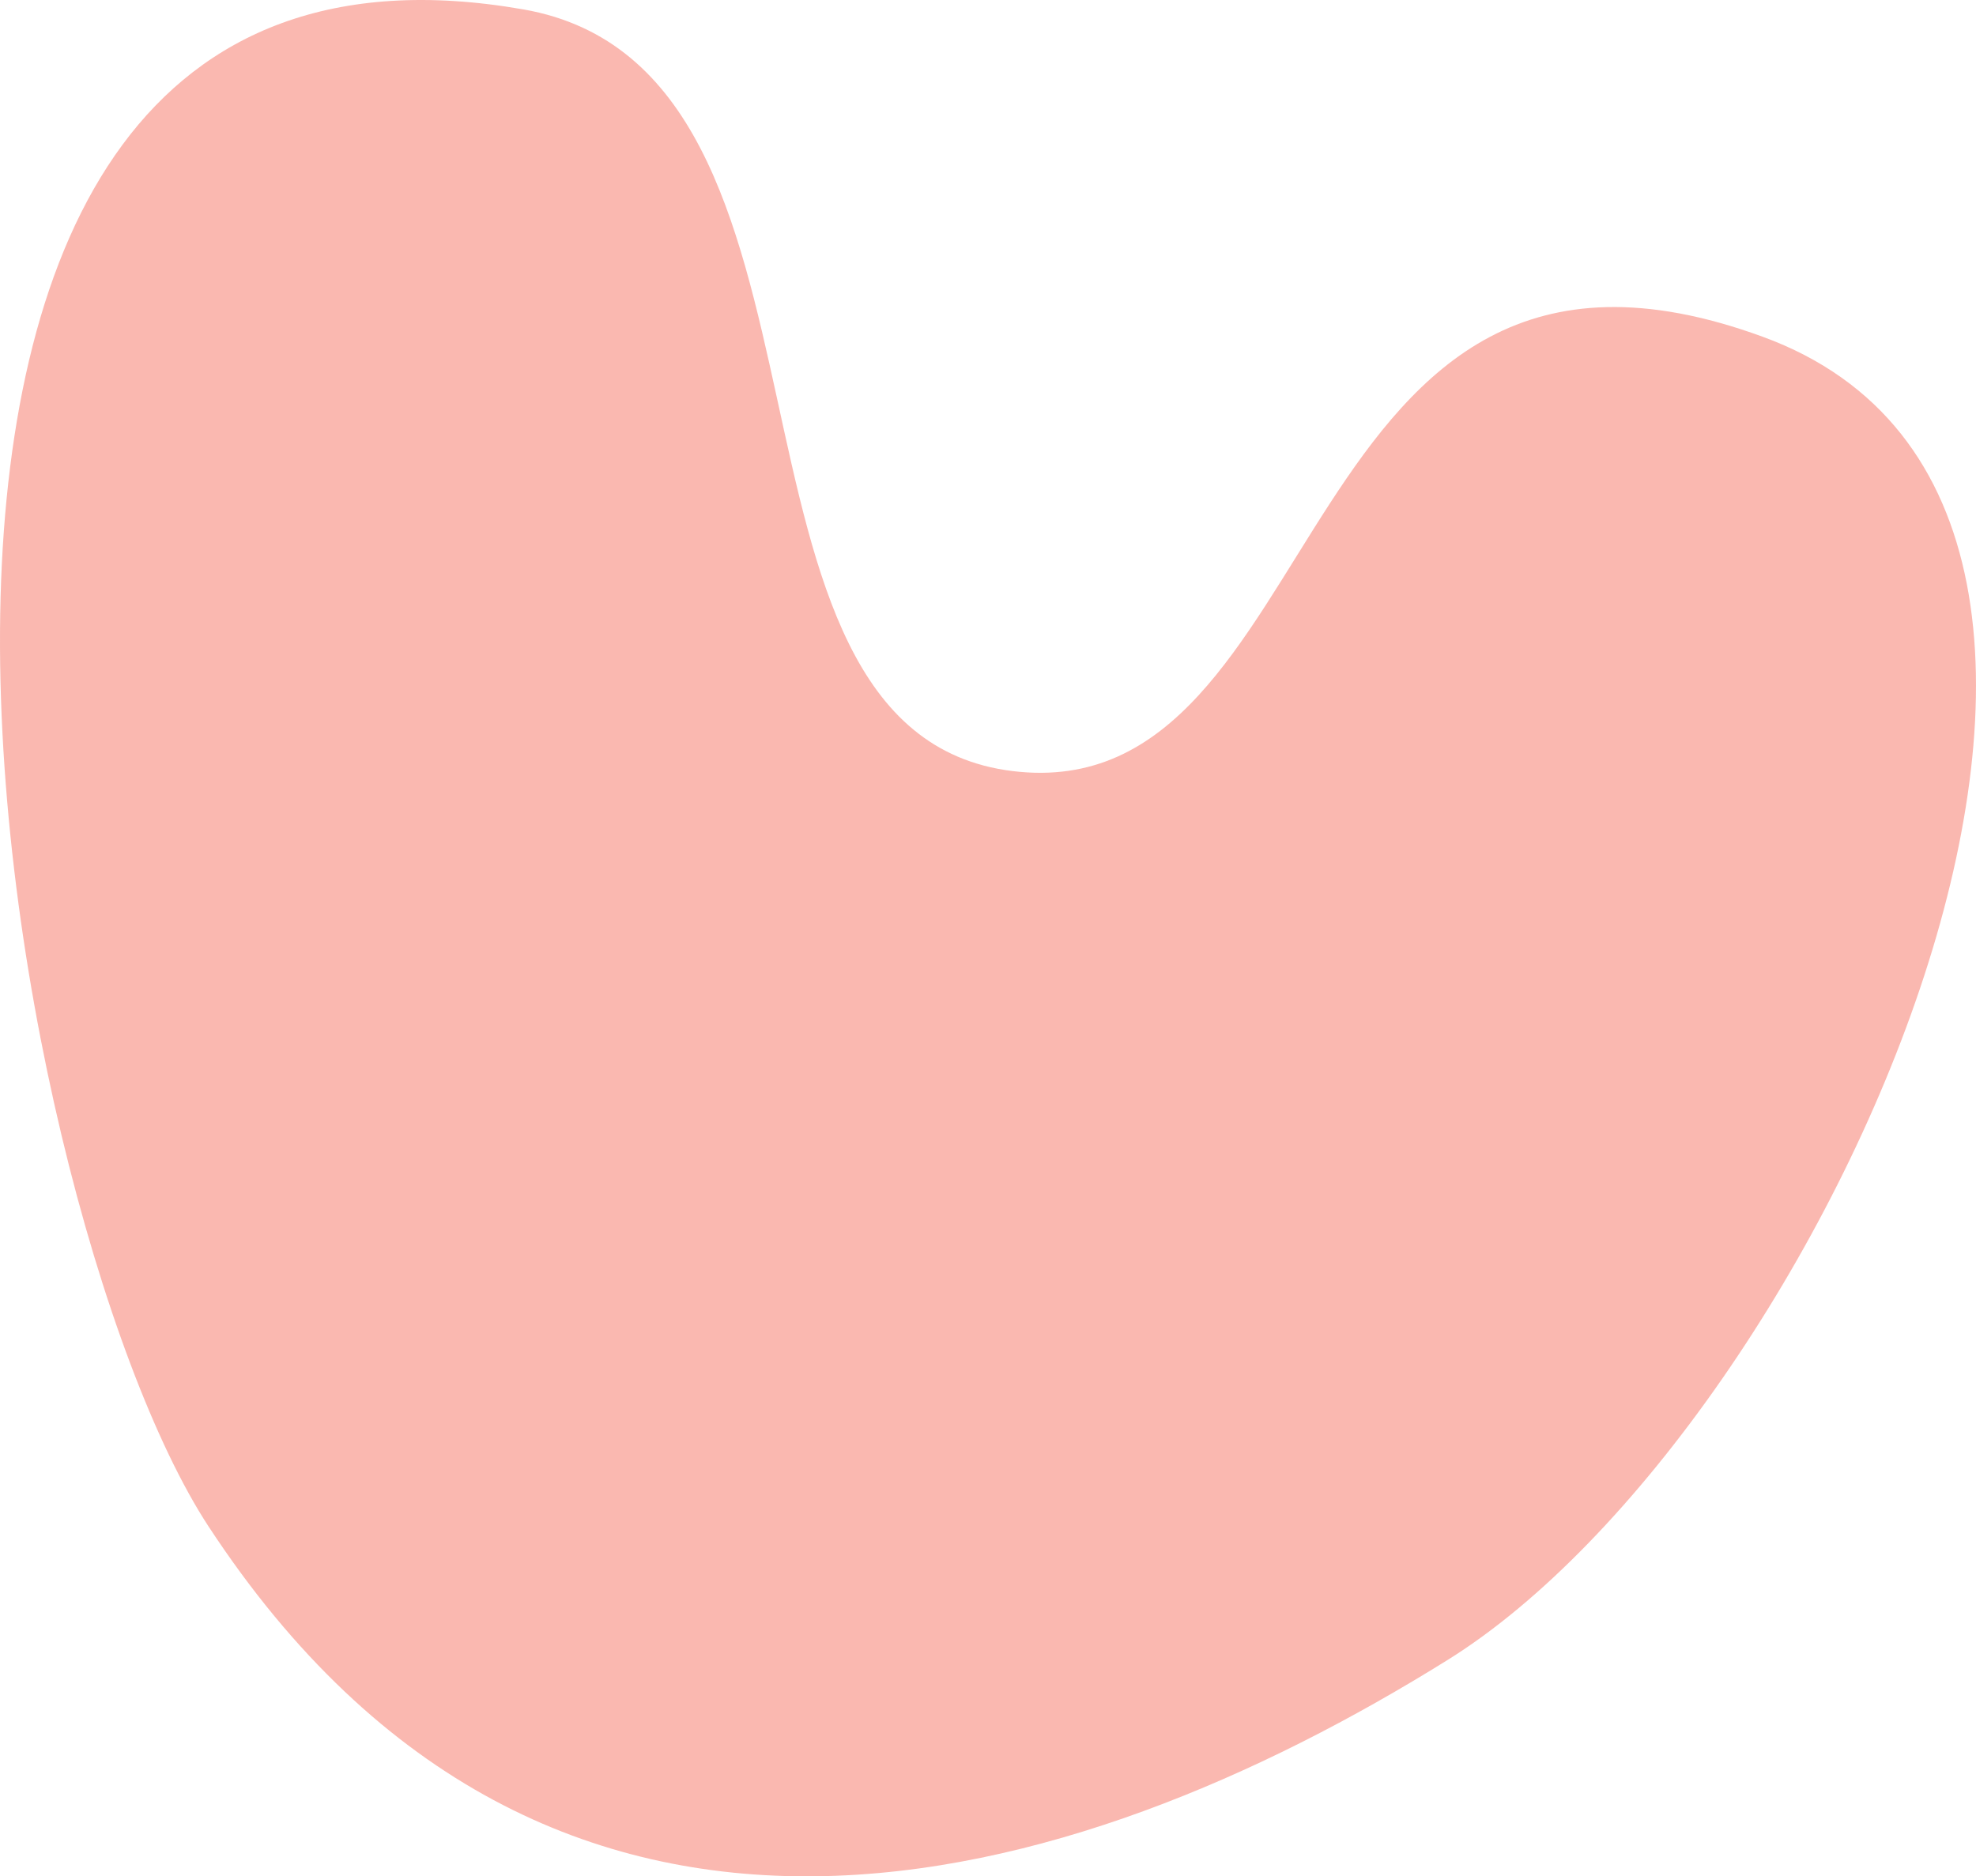
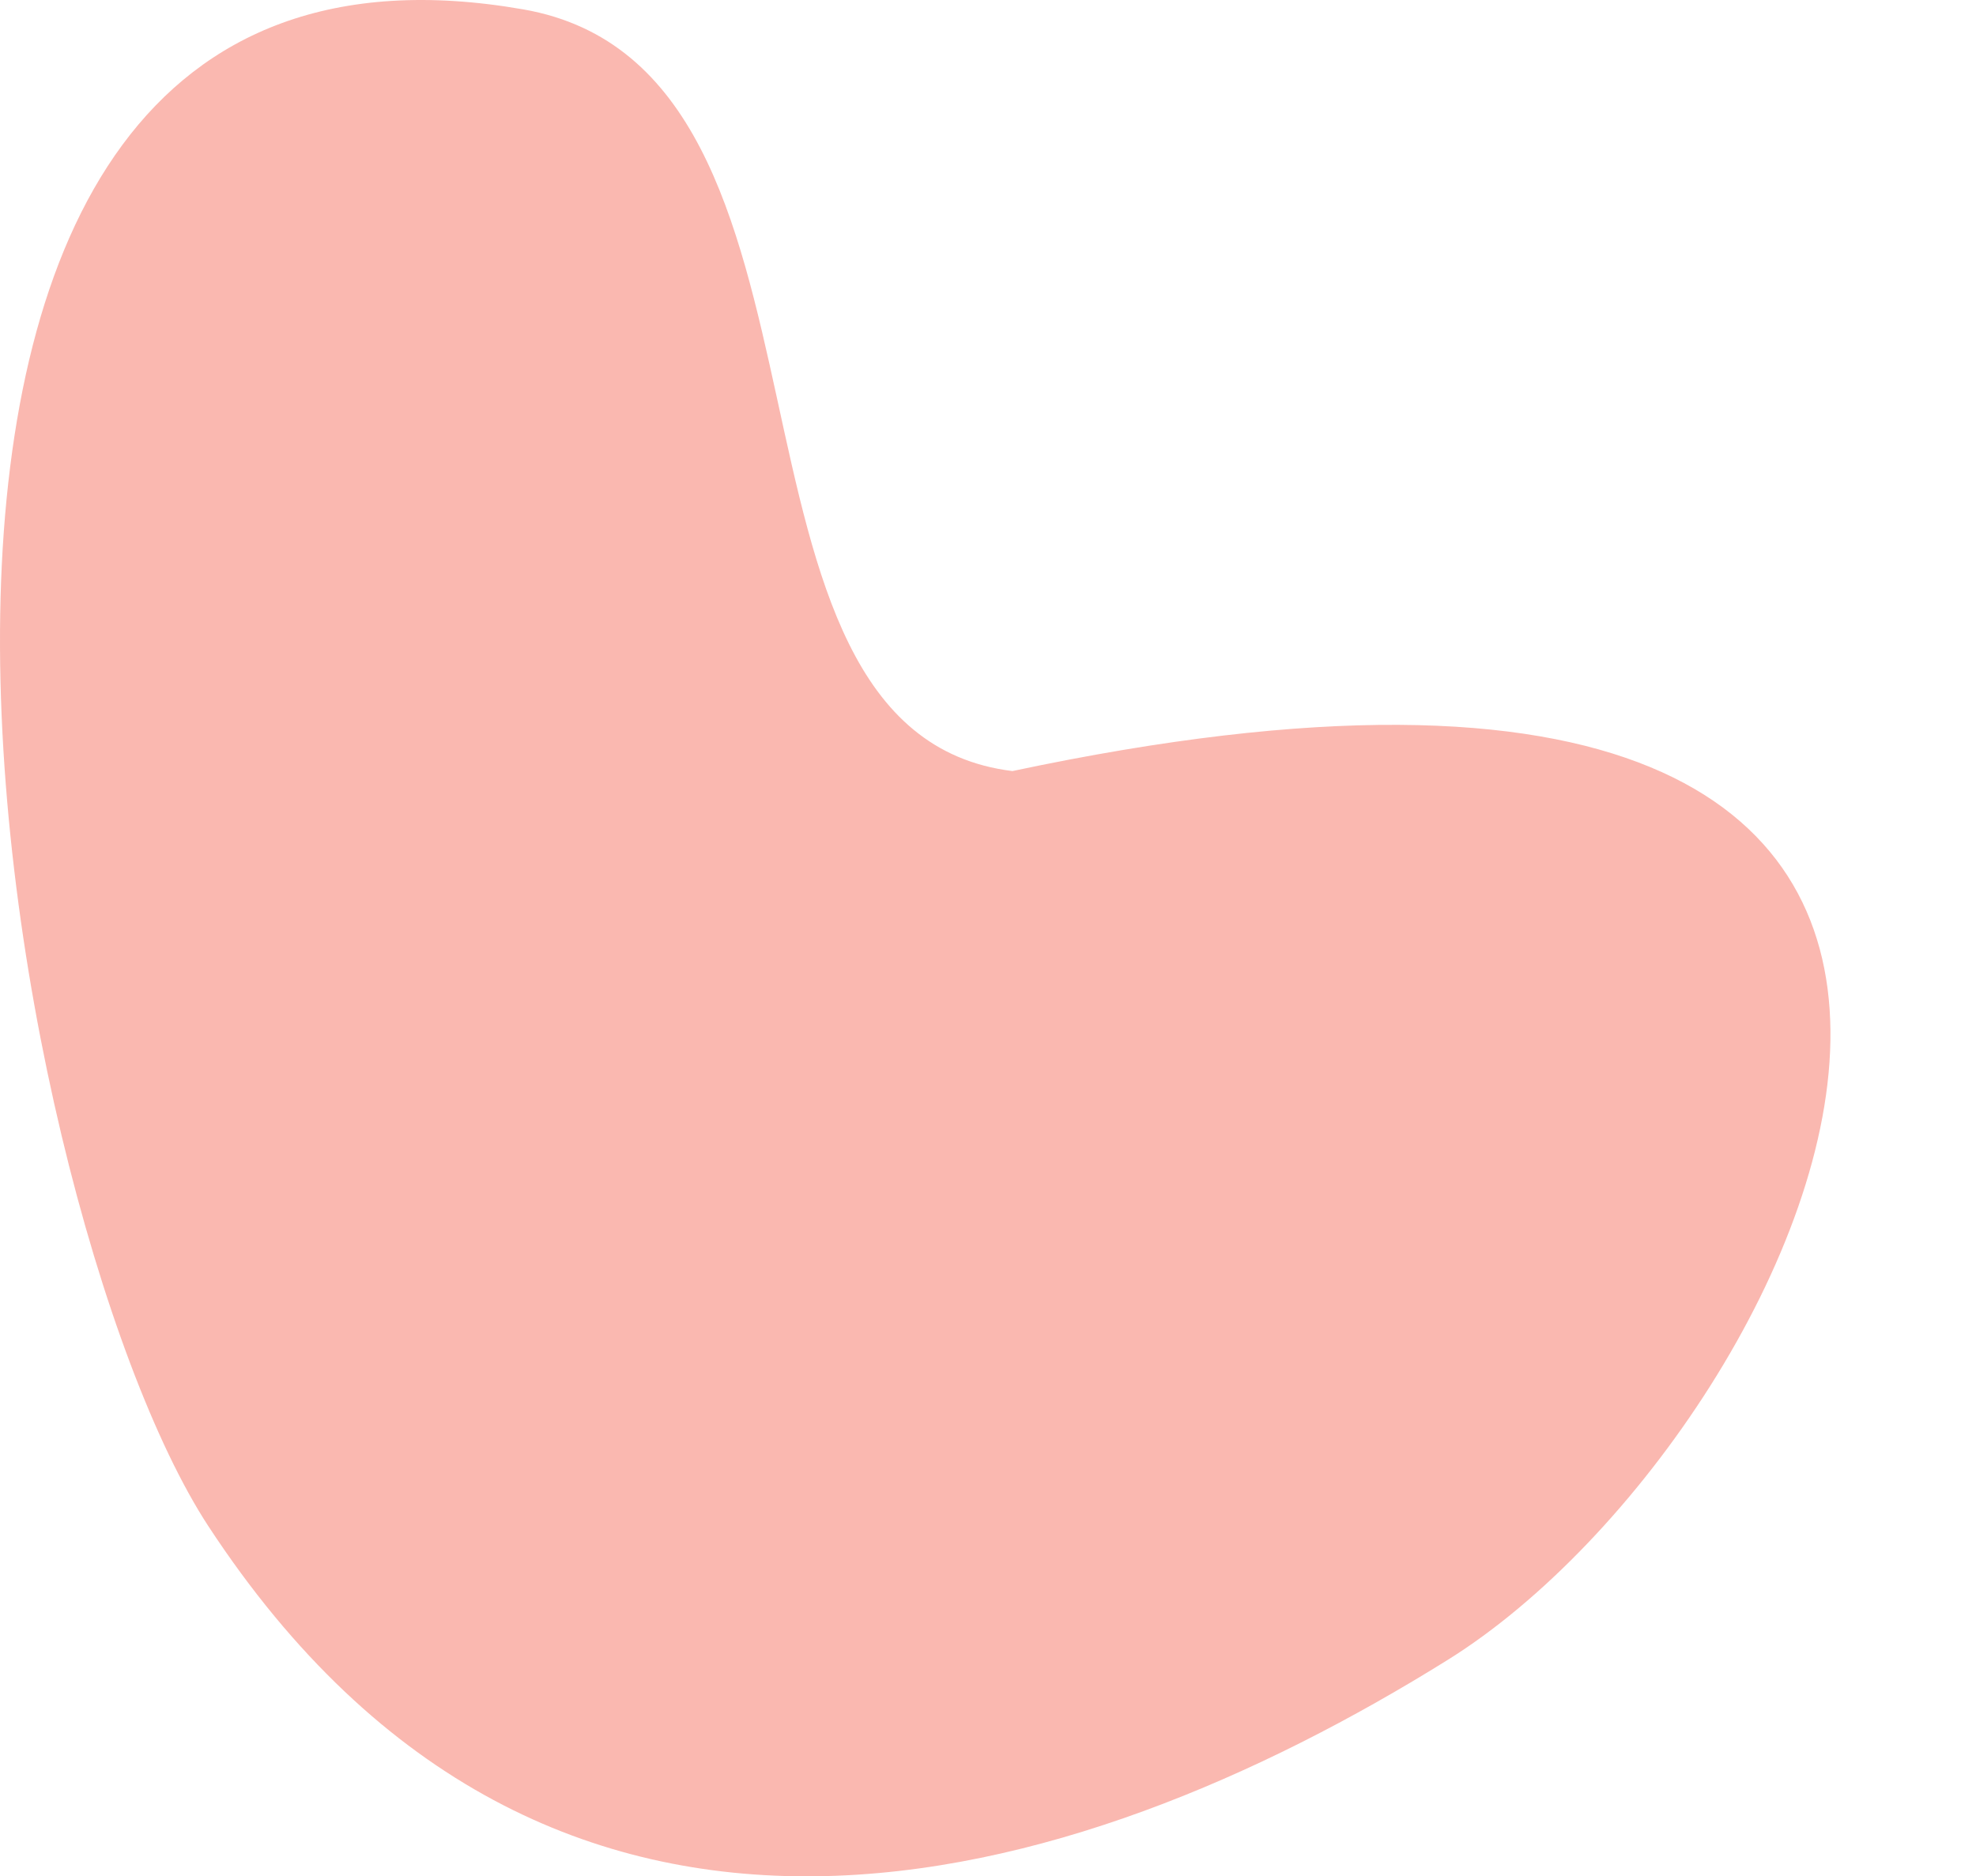
<svg xmlns="http://www.w3.org/2000/svg" width="219" height="208" viewBox="0 0 219 208" fill="none">
  <g opacity="0.5">
-     <path d="M23.109 169.207C-0.242 133.559 -26.627 -13.771 58.011 1.043C96.319 7.754 76.571 81.09 112.209 85.476C147.846 89.862 142.649 18.061 195.352 37.327C248.056 56.593 202.033 158.077 160.462 183.999C118.89 209.921 60.978 226.994 23.109 169.207Z" fill="#F57161" />
+     <path d="M23.109 169.207C-0.242 133.559 -26.627 -13.771 58.011 1.043C96.319 7.754 76.571 81.09 112.209 85.476C248.056 56.593 202.033 158.077 160.462 183.999C118.89 209.921 60.978 226.994 23.109 169.207Z" fill="#F57161" />
  </g>
</svg>